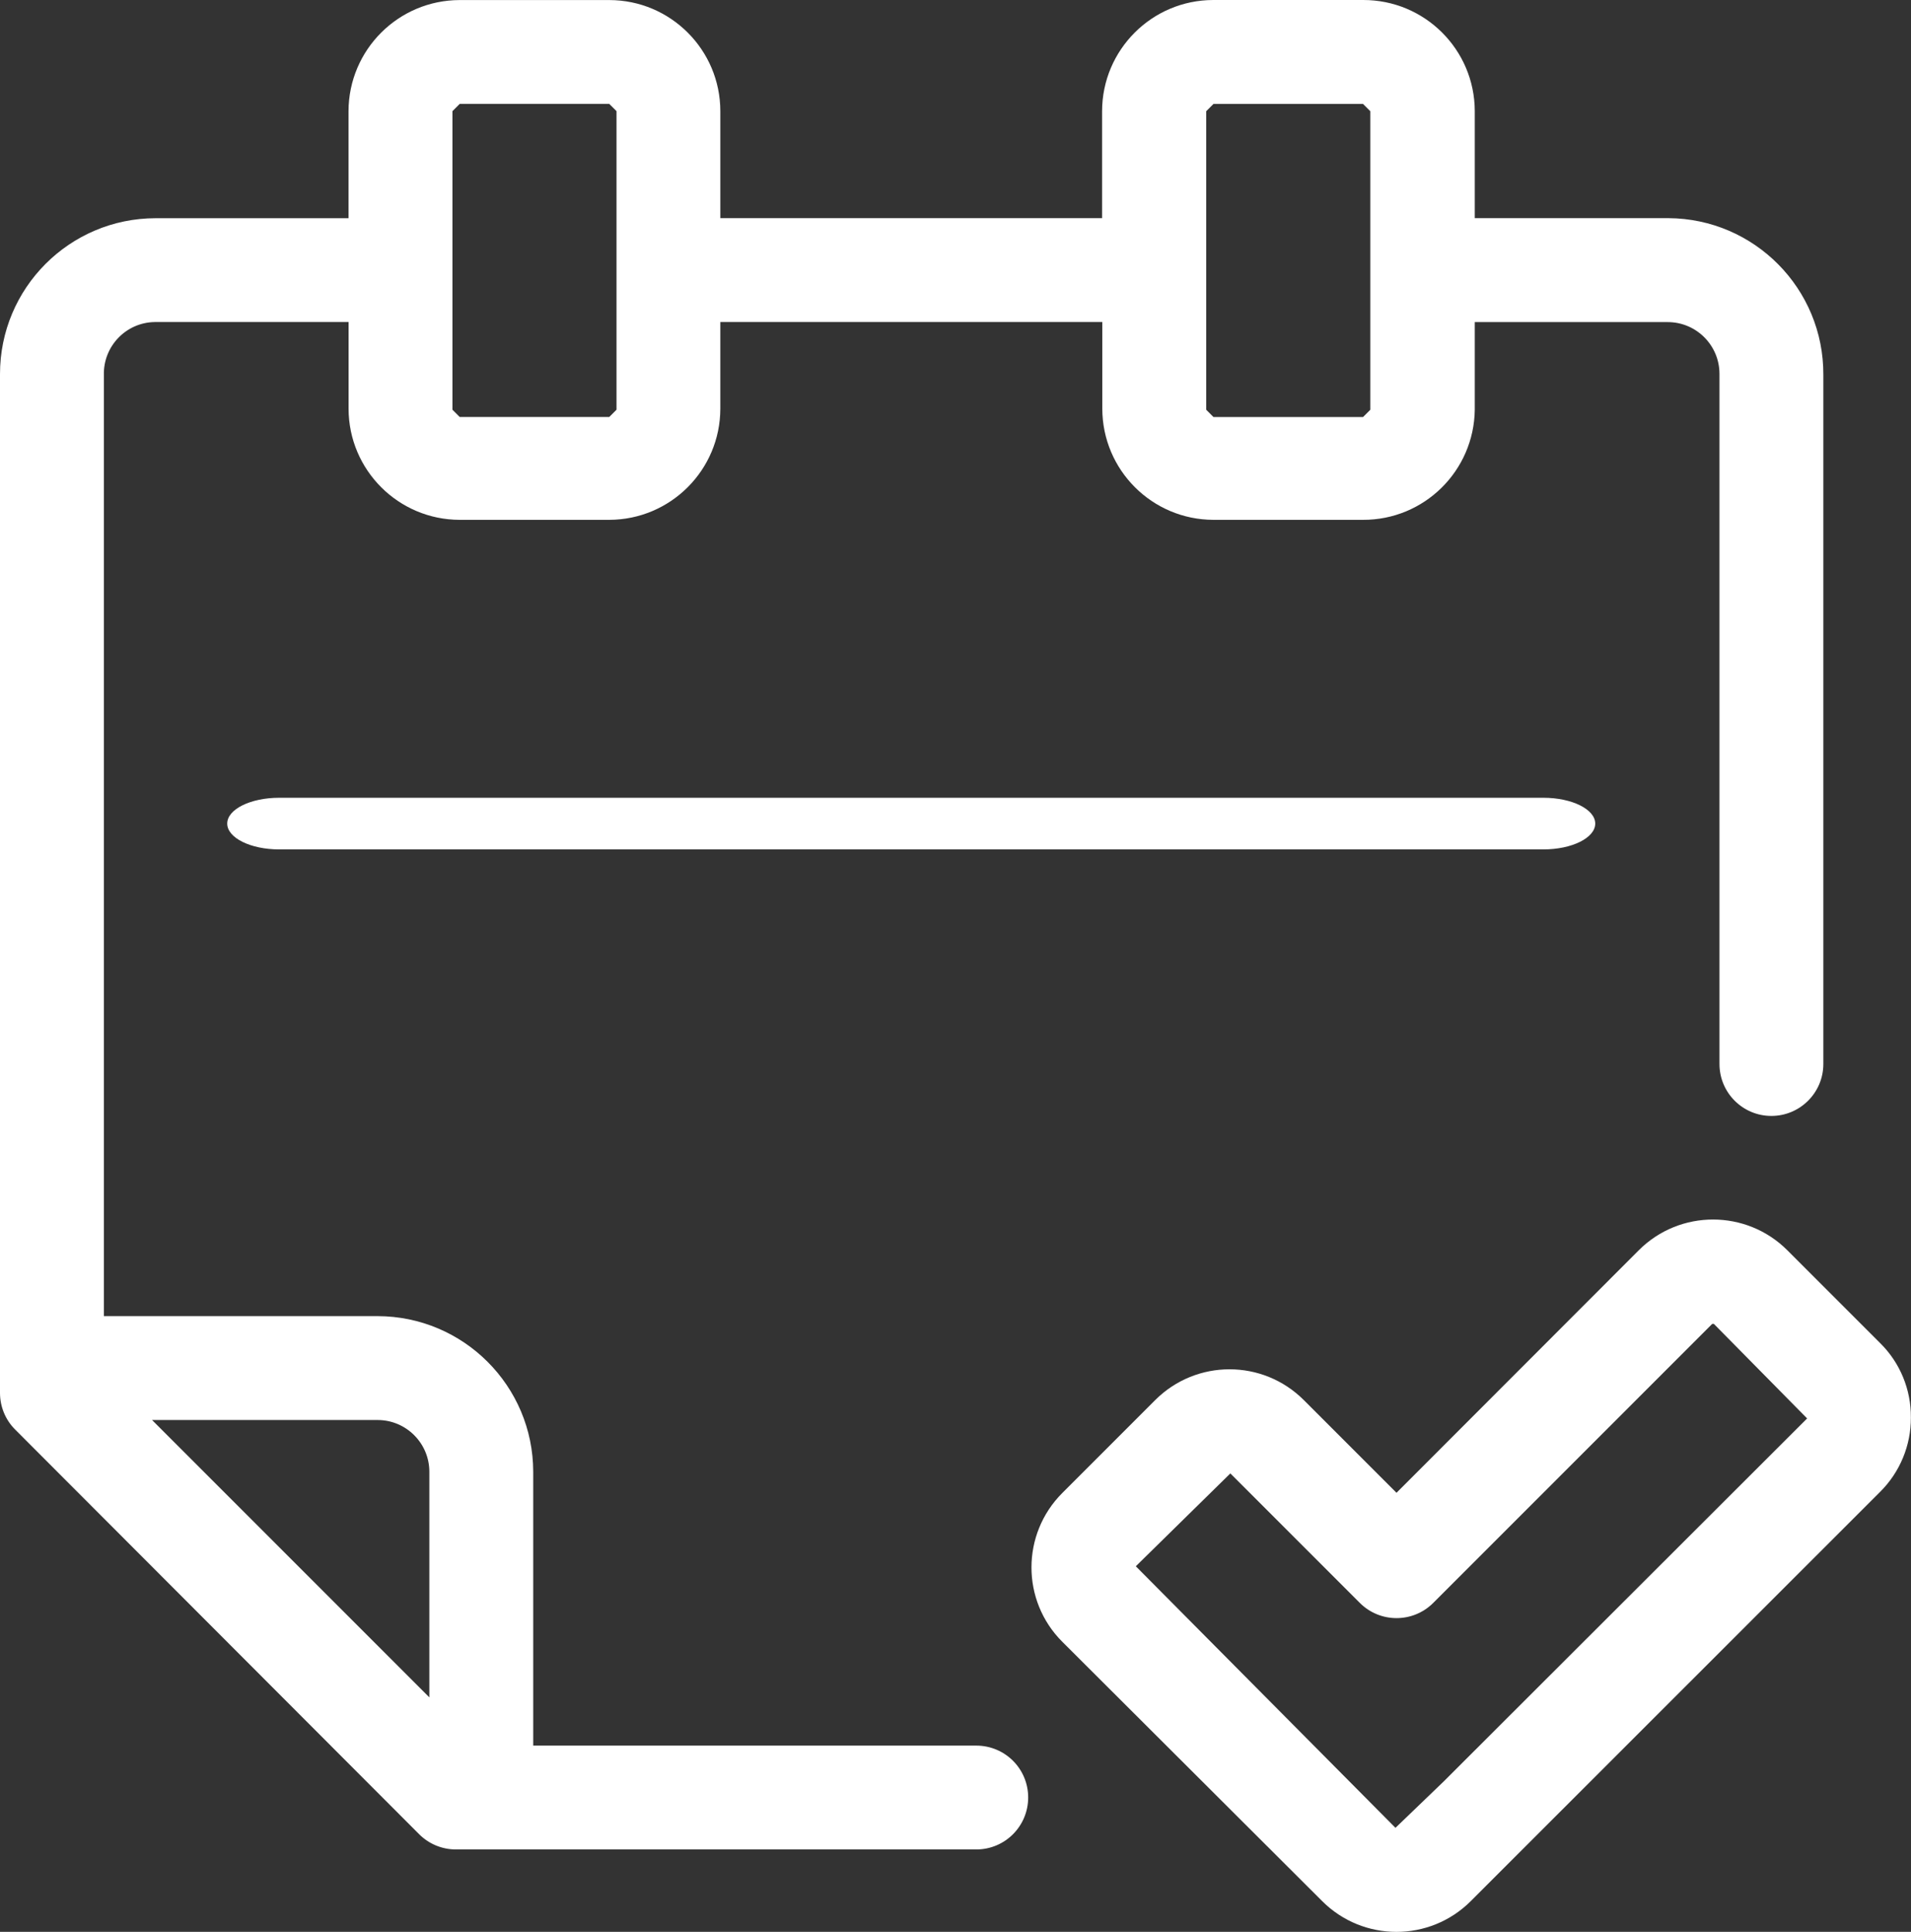
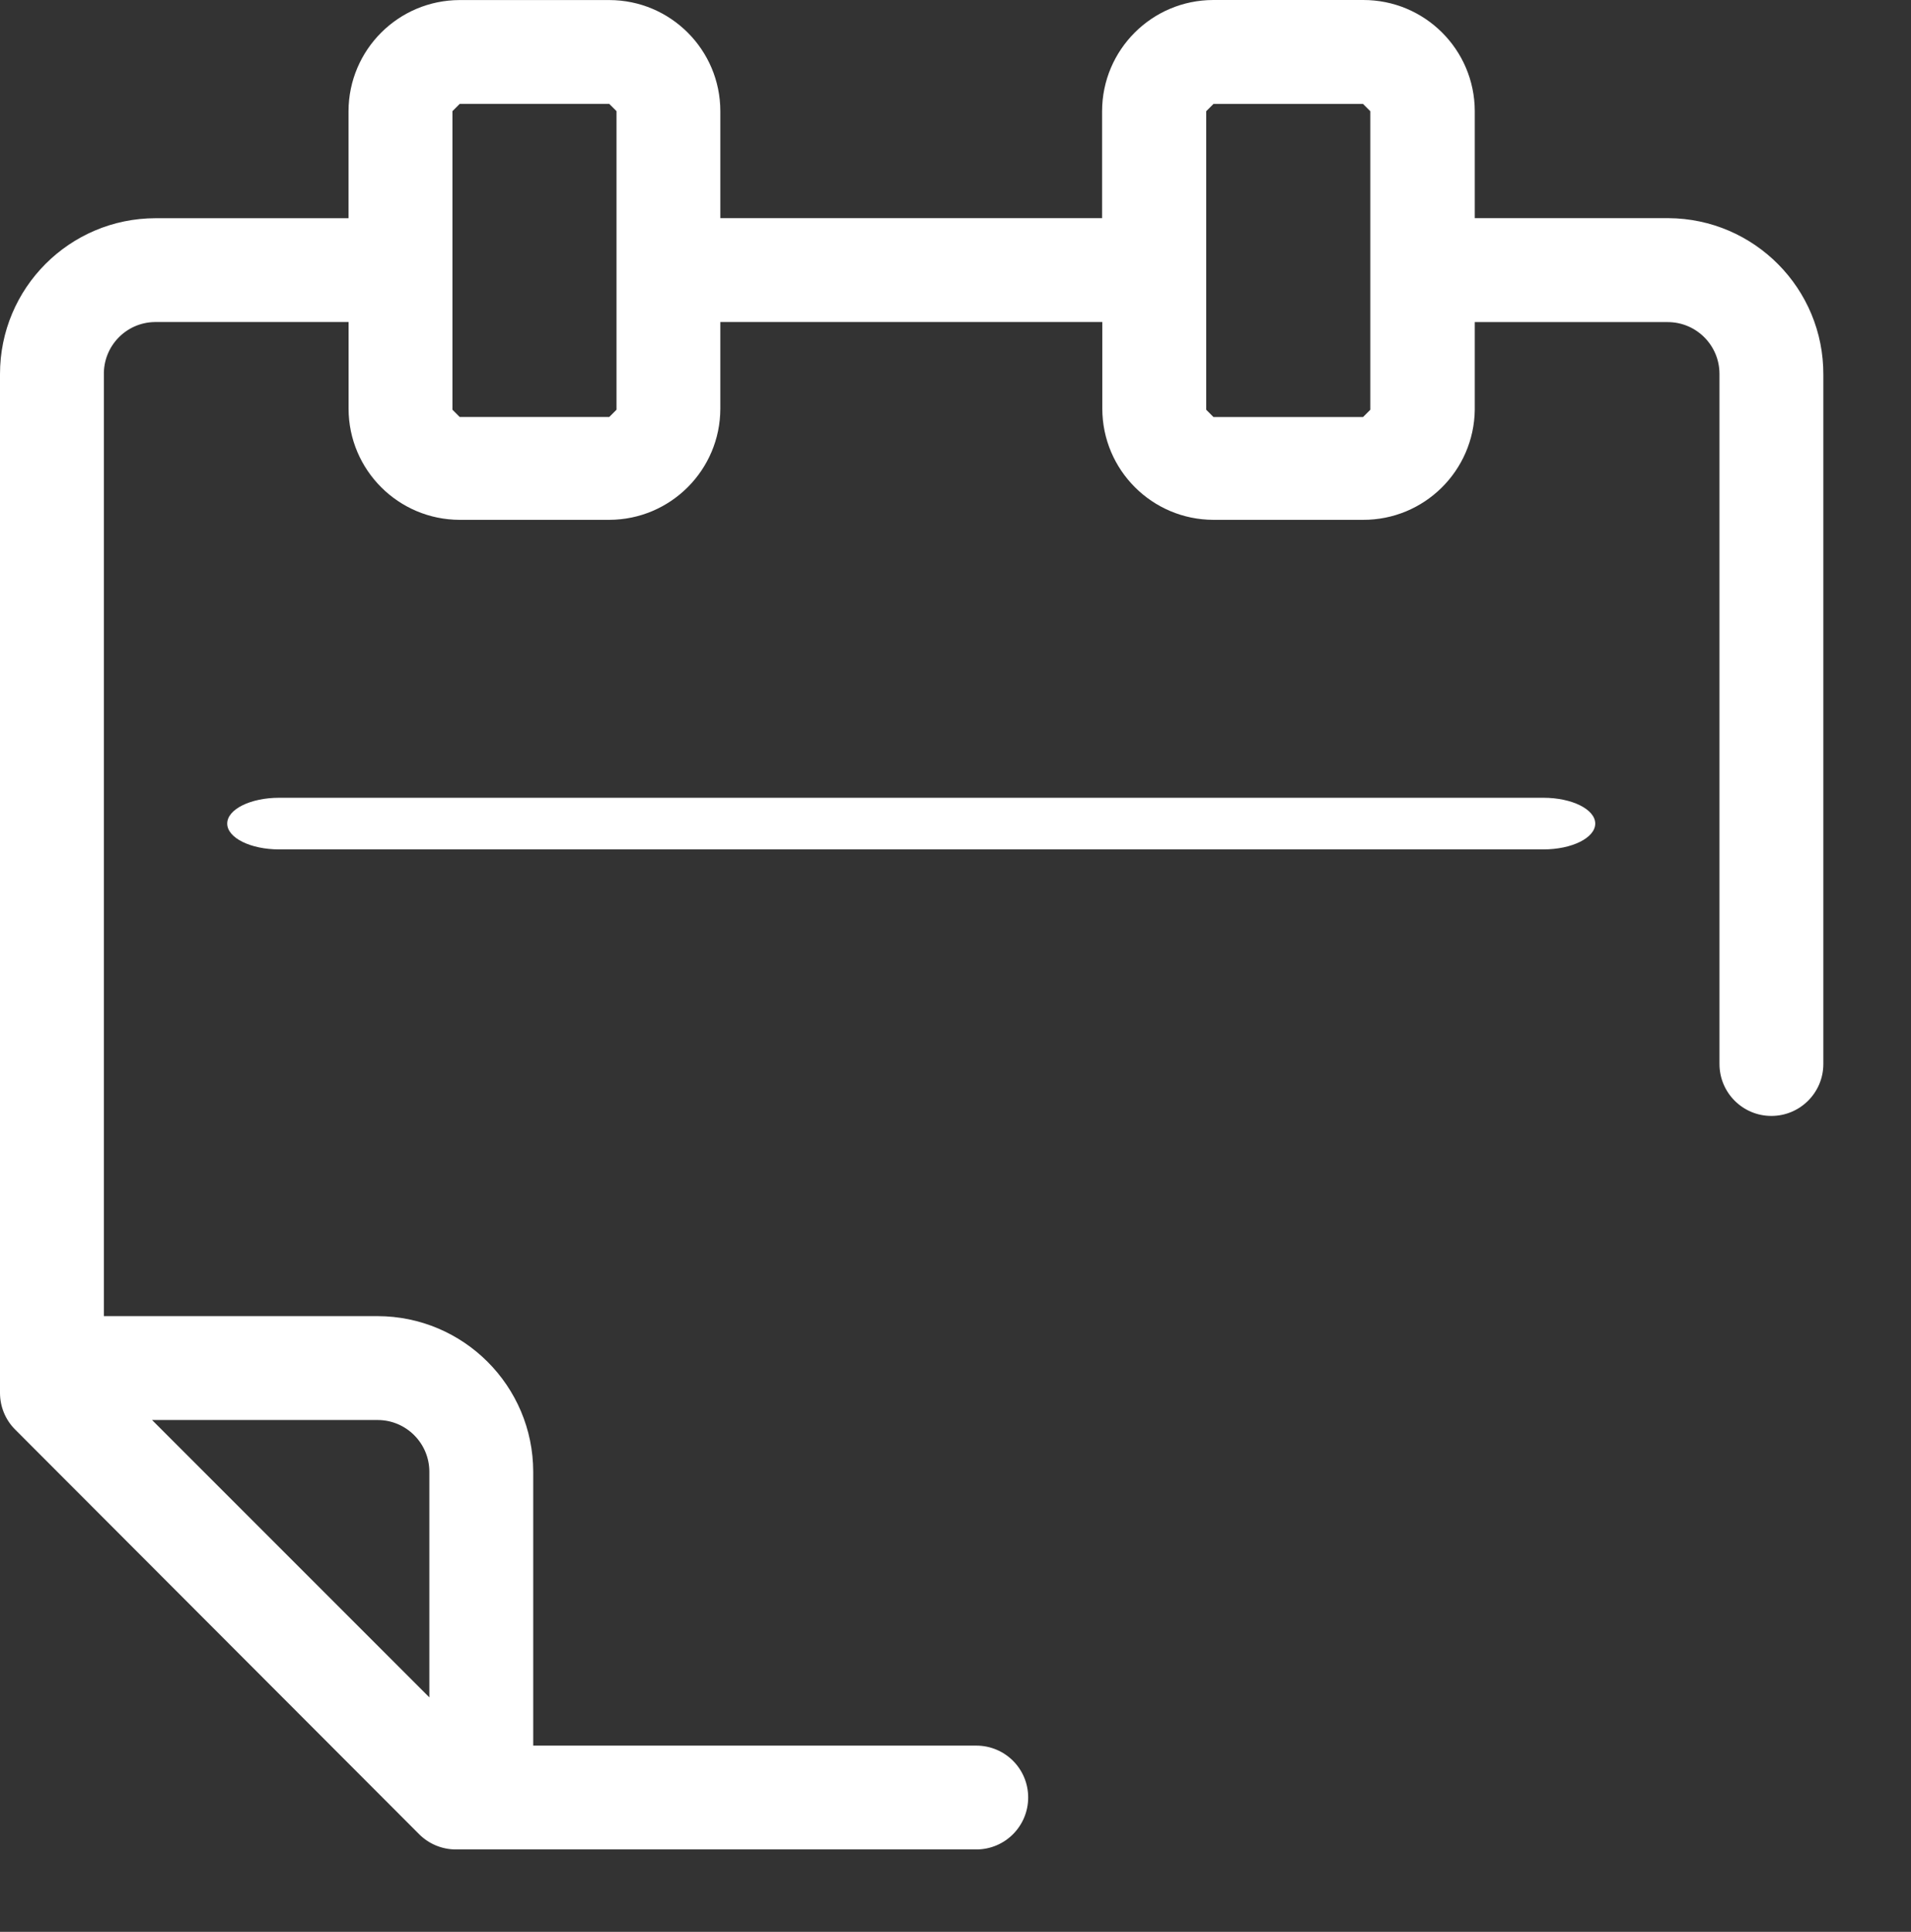
<svg xmlns="http://www.w3.org/2000/svg" version="1.1" id="Слой_1" x="0px" y="0px" width="35.011px" height="35.386px" viewBox="1.495 1.511 35.011 35.386" enable-background="new 1.495 1.511 35.011 35.386" xml:space="preserve">
  <rect x="1.495" y="1.511" width="35.011" height="35.386" fill="#333333" stroke="none" />
  <g>
    <path fill="#FFFFFF" d="M6.61,16.124c-0.526,0-0.952,0.211-0.952,0.473c0,0.261,0.426,0.473,0.952,0.473h23.16   c0.525,0,0.951-0.212,0.951-0.473c0-0.261-0.426-0.473-0.951-0.473H6.61z" />
    <path fill="#FFFFFF" d="M19.381,33.486h-8.117V28.47c-0.002-1.573-1.277-2.848-2.851-2.851H3.398V8.377   C3.387,7.854,3.802,7.42,4.326,7.41h0.019h3.536v1.587c0.002,1.124,0.913,2.034,2.035,2.036h2.74   c1.124-0.002,2.034-0.913,2.036-2.036V7.41h6.998v1.587c0.002,1.124,0.913,2.034,2.036,2.036h2.74   c1.121,0.004,2.034-0.897,2.048-2.017V7.411h3.535c0.523,0,0.948,0.425,0.948,0.948V21c0,0.526,0.426,0.952,0.951,0.952   s0.952-0.426,0.952-0.952V8.377c0.008-1.577-1.263-2.861-2.838-2.87H32.04h-3.526v-1.96c-0.002-1.127-0.917-2.038-2.044-2.036   h-0.008h-2.74c-1.124,0.002-2.034,0.913-2.036,2.036v1.96h-6.994v-1.96c-0.001-1.123-0.912-2.034-2.035-2.035h-2.74   C8.793,1.514,7.883,2.424,7.88,3.548v1.96H4.345C2.769,5.51,1.493,6.789,1.495,8.366v0.011v18.647c0,0.253,0.099,0.495,0.278,0.673   l7.402,7.413c0.179,0.179,0.421,0.278,0.673,0.278h9.533c0.526,0,0.951-0.426,0.951-0.952S19.907,33.486,19.381,33.486z    M23.594,3.548l0.133-0.133h2.74l0.133,0.133v5.469L26.467,9.15h-2.74l-0.133-0.133V3.548z M9.784,3.547l0.133-0.133h2.74   l0.133,0.133v5.469H12.79l-0.133,0.133h-2.74L9.784,9.016V3.547z M9.361,32.602l-5.08-5.08h4.132c0.523,0,0.948,0.425,0.948,0.948   V32.602z" />
-     <path fill="#FFFFFF" d="M35.943,26.115l-1.701-1.701c-0.752-0.752-1.971-0.753-2.723-0.002l-0.002,0.002l-4.437,4.441l-1.697-1.697   c-0.752-0.753-1.971-0.753-2.723-0.002l-0.002,0.002l-1.701,1.701c-0.752,0.752-0.753,1.971-0.002,2.723l0.002,0.002l4.76,4.749   c0.752,0.753,1.971,0.753,2.723,0.002l0.002-0.002l7.5-7.497c0.361-0.359,0.564-0.849,0.562-1.359   C36.508,26.965,36.306,26.474,35.943,26.115z M27.943,34.144l-0.882,0.848l-4.757-4.791l1.732-1.701l2.371,2.371   c0.371,0.372,0.973,0.373,1.345,0.002l0.002-0.002l5.11-5.11h0.03l1.709,1.732L27.943,34.144z" />
  </g>
</svg>